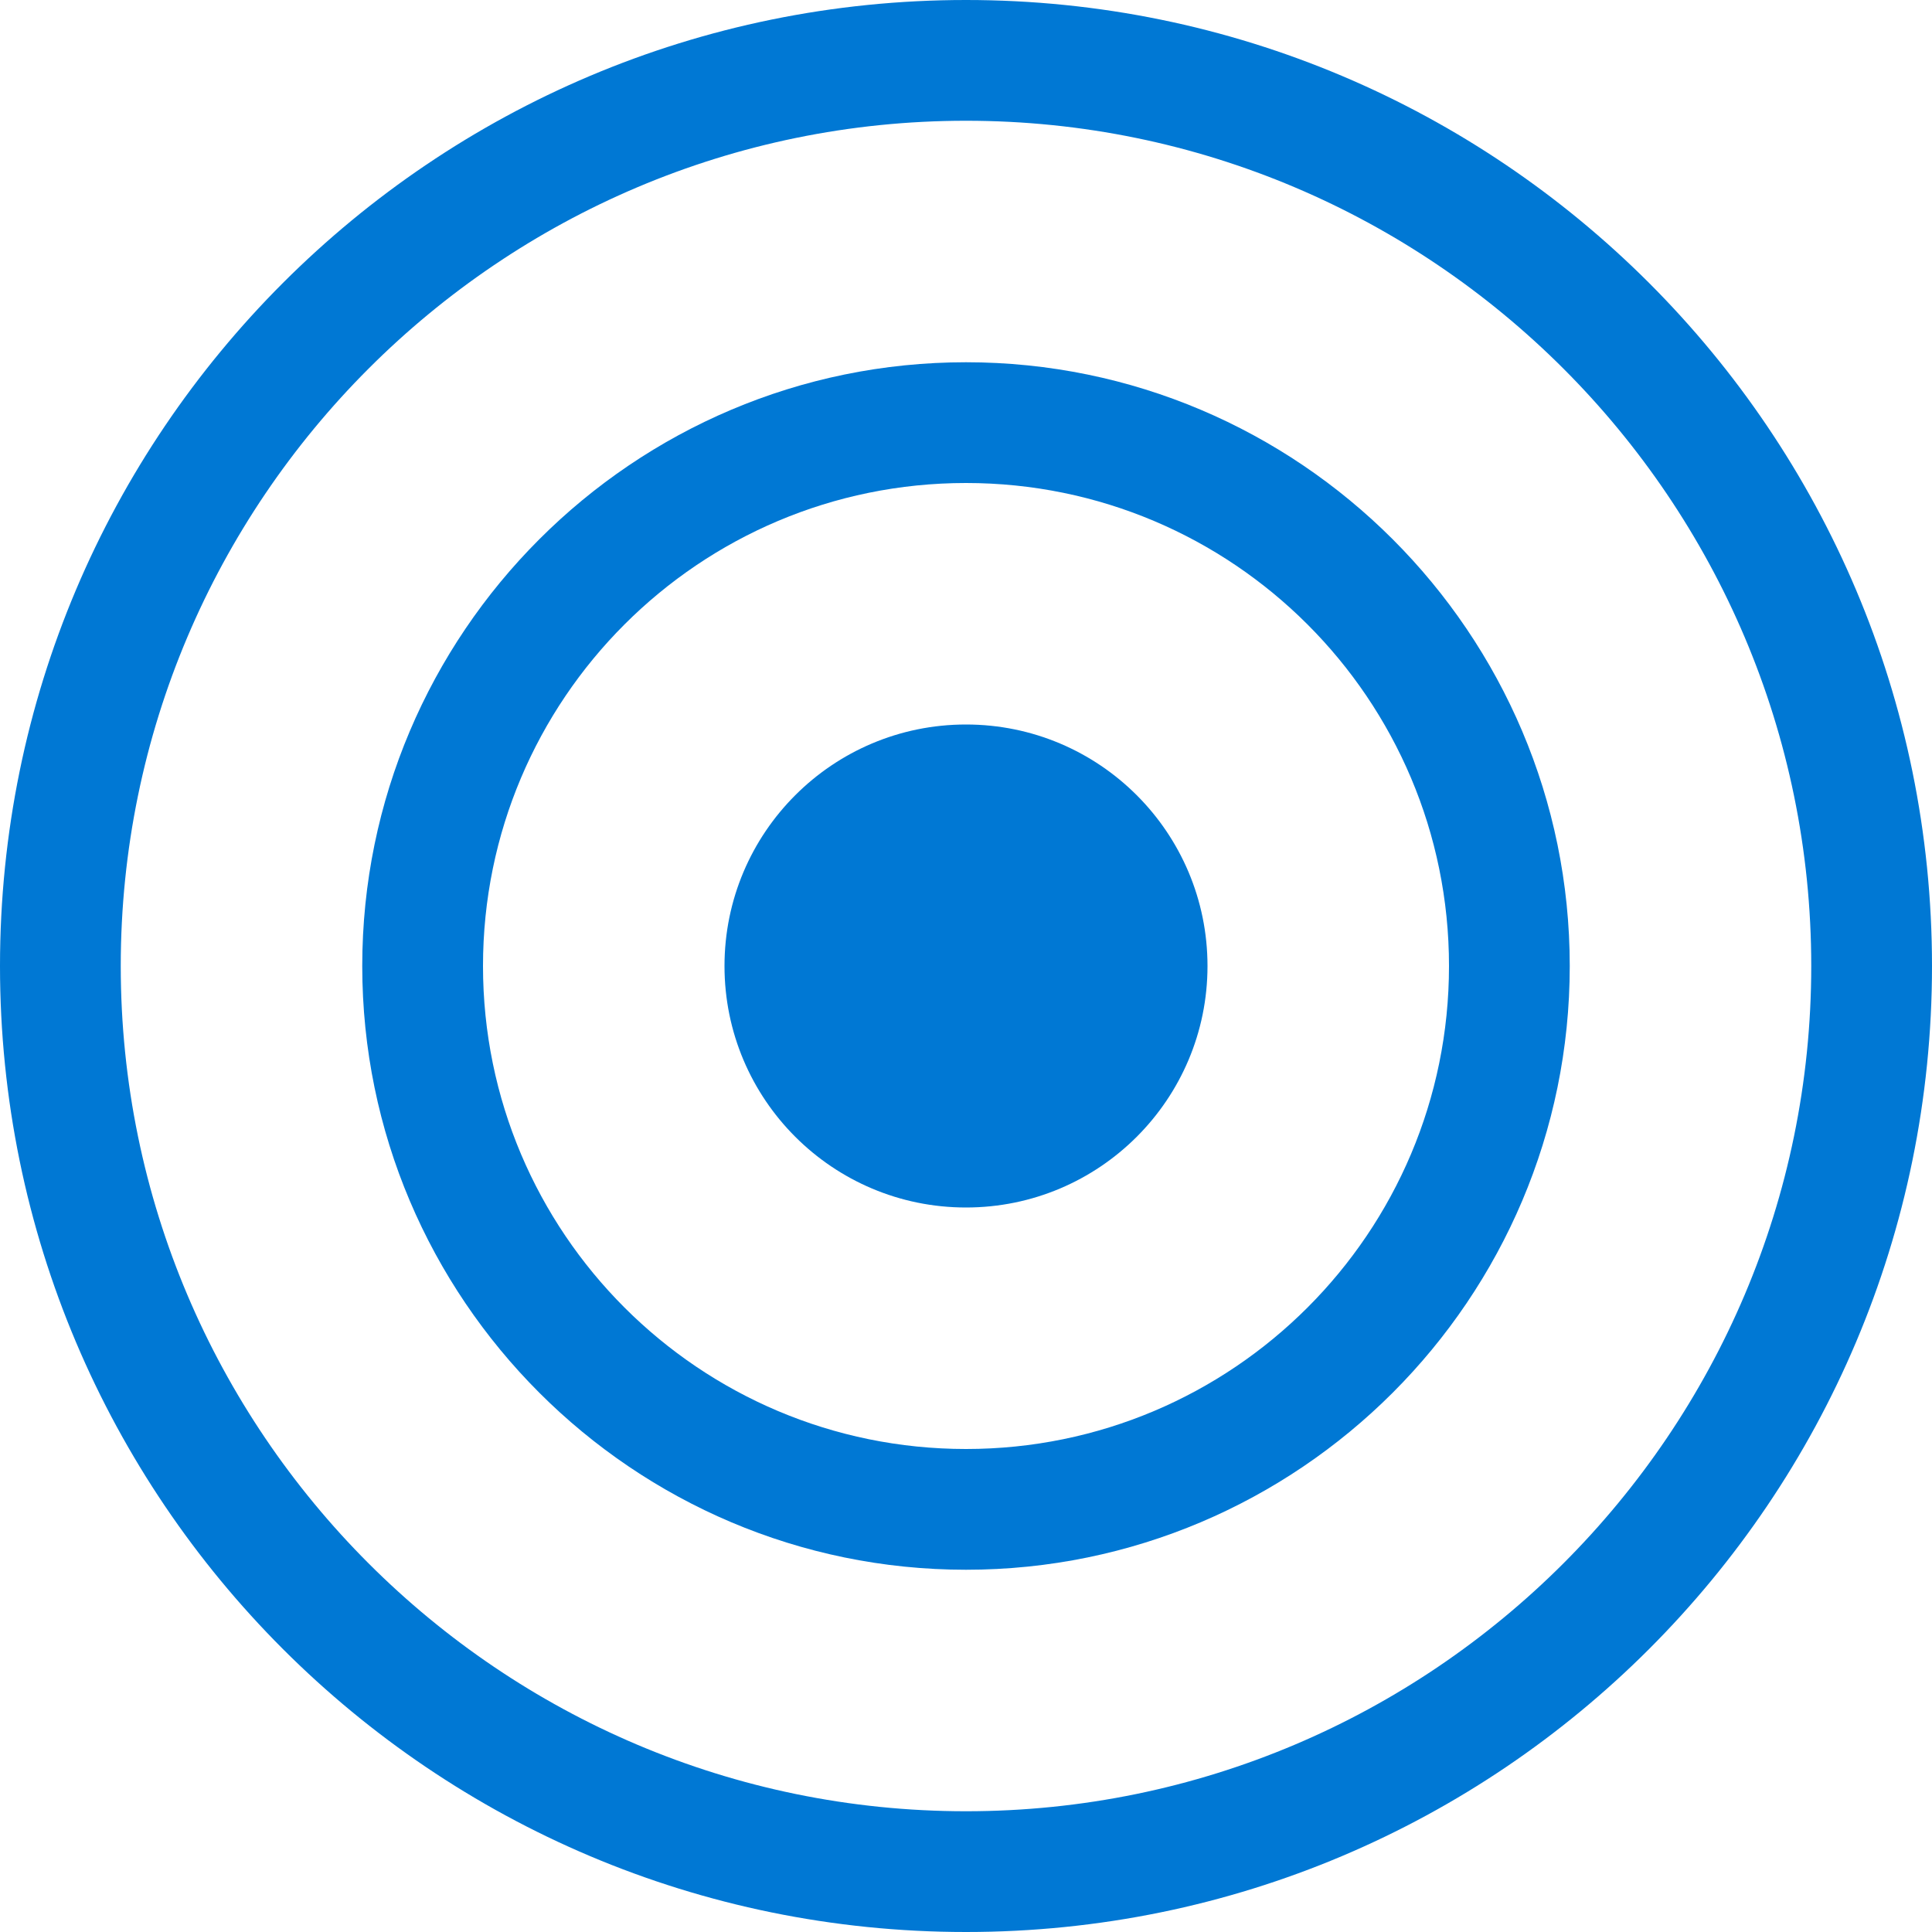
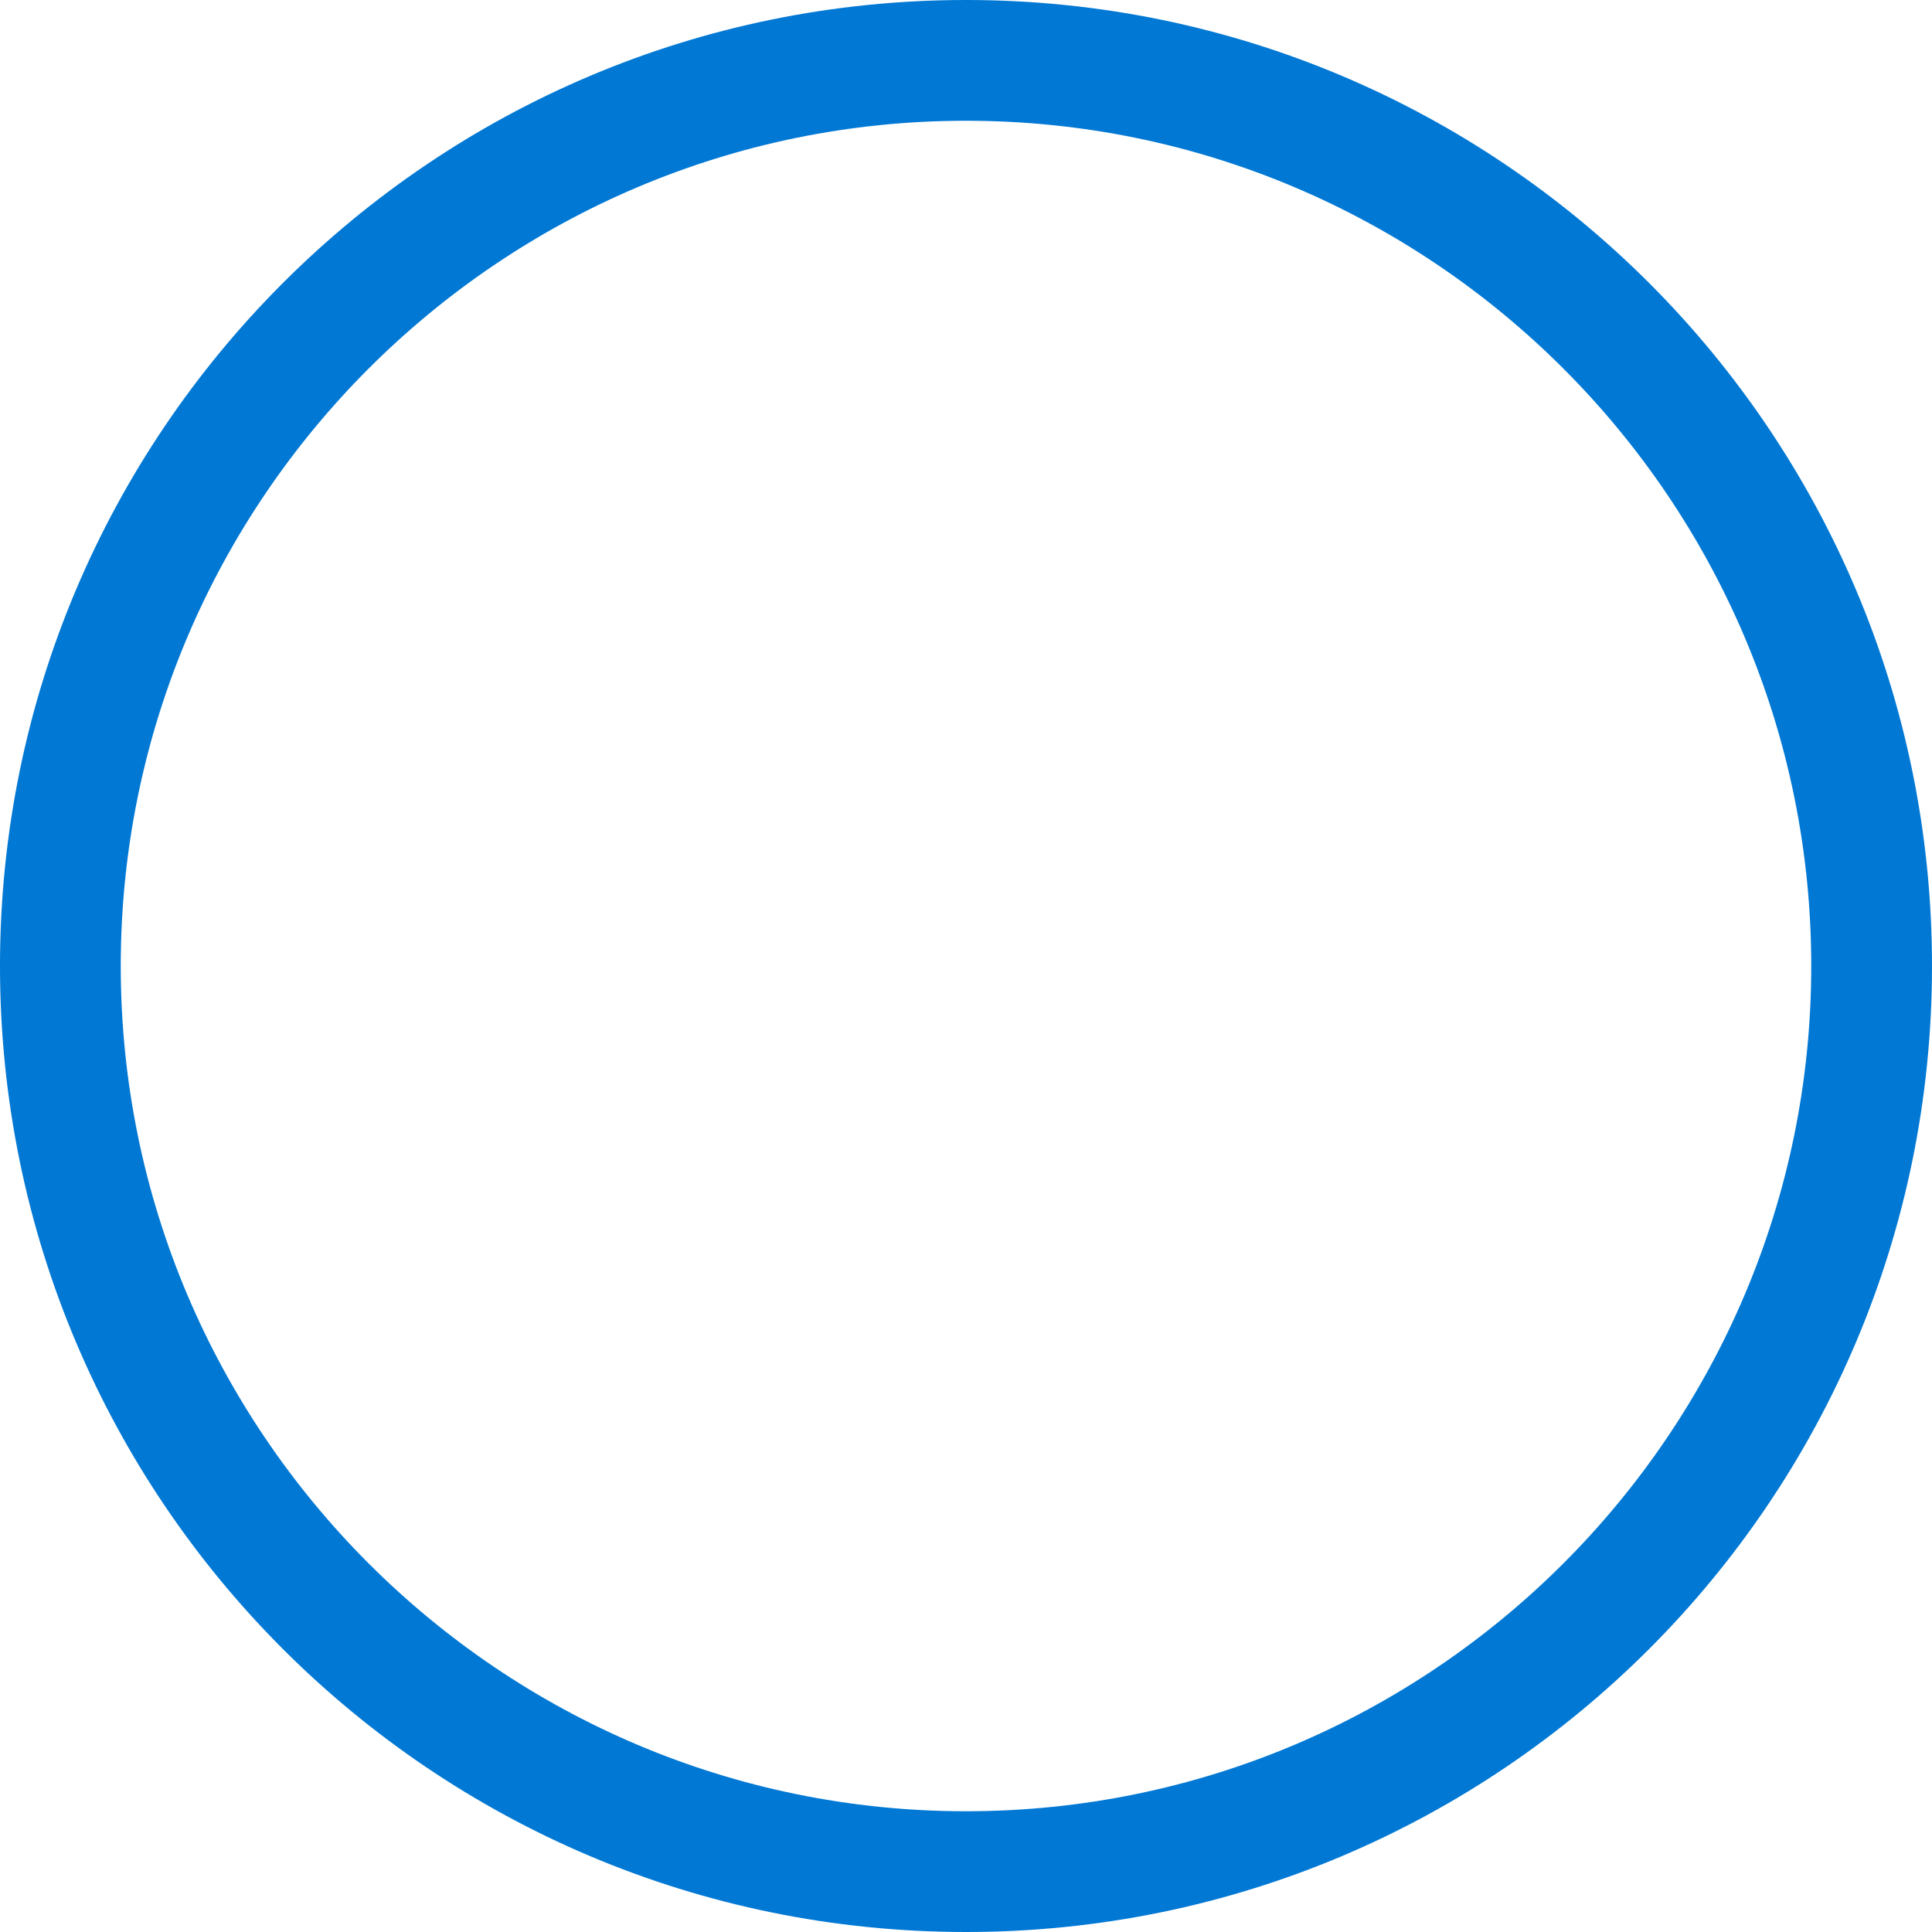
<svg xmlns="http://www.w3.org/2000/svg" width="256" height="256" viewBox="0 0 256 256">
  <path d="M128 0C57.308 0 0 57.308 0 128s57.308 128 128 128 128-57.308 128-128S198.692 0 128 0zm0 240c-61.757 0-112-50.243-112-112S66.243 16 128 16s112 50.243 112 112-50.243 112-112 112z" fill="#0078D4" />
-   <path d="M128 48c-44.112 0-80 35.888-80 80s35.888 80 80 80 80-35.888 80-80-35.888-80-80-80zm0 144c-35.346 0-64-28.654-64-64s28.654-64 64-64 64 28.654 64 64-28.654 64-64 64z" fill="#0078D4" />
-   <circle cx="128" cy="128" r="32" fill="#0078D4" />
</svg>